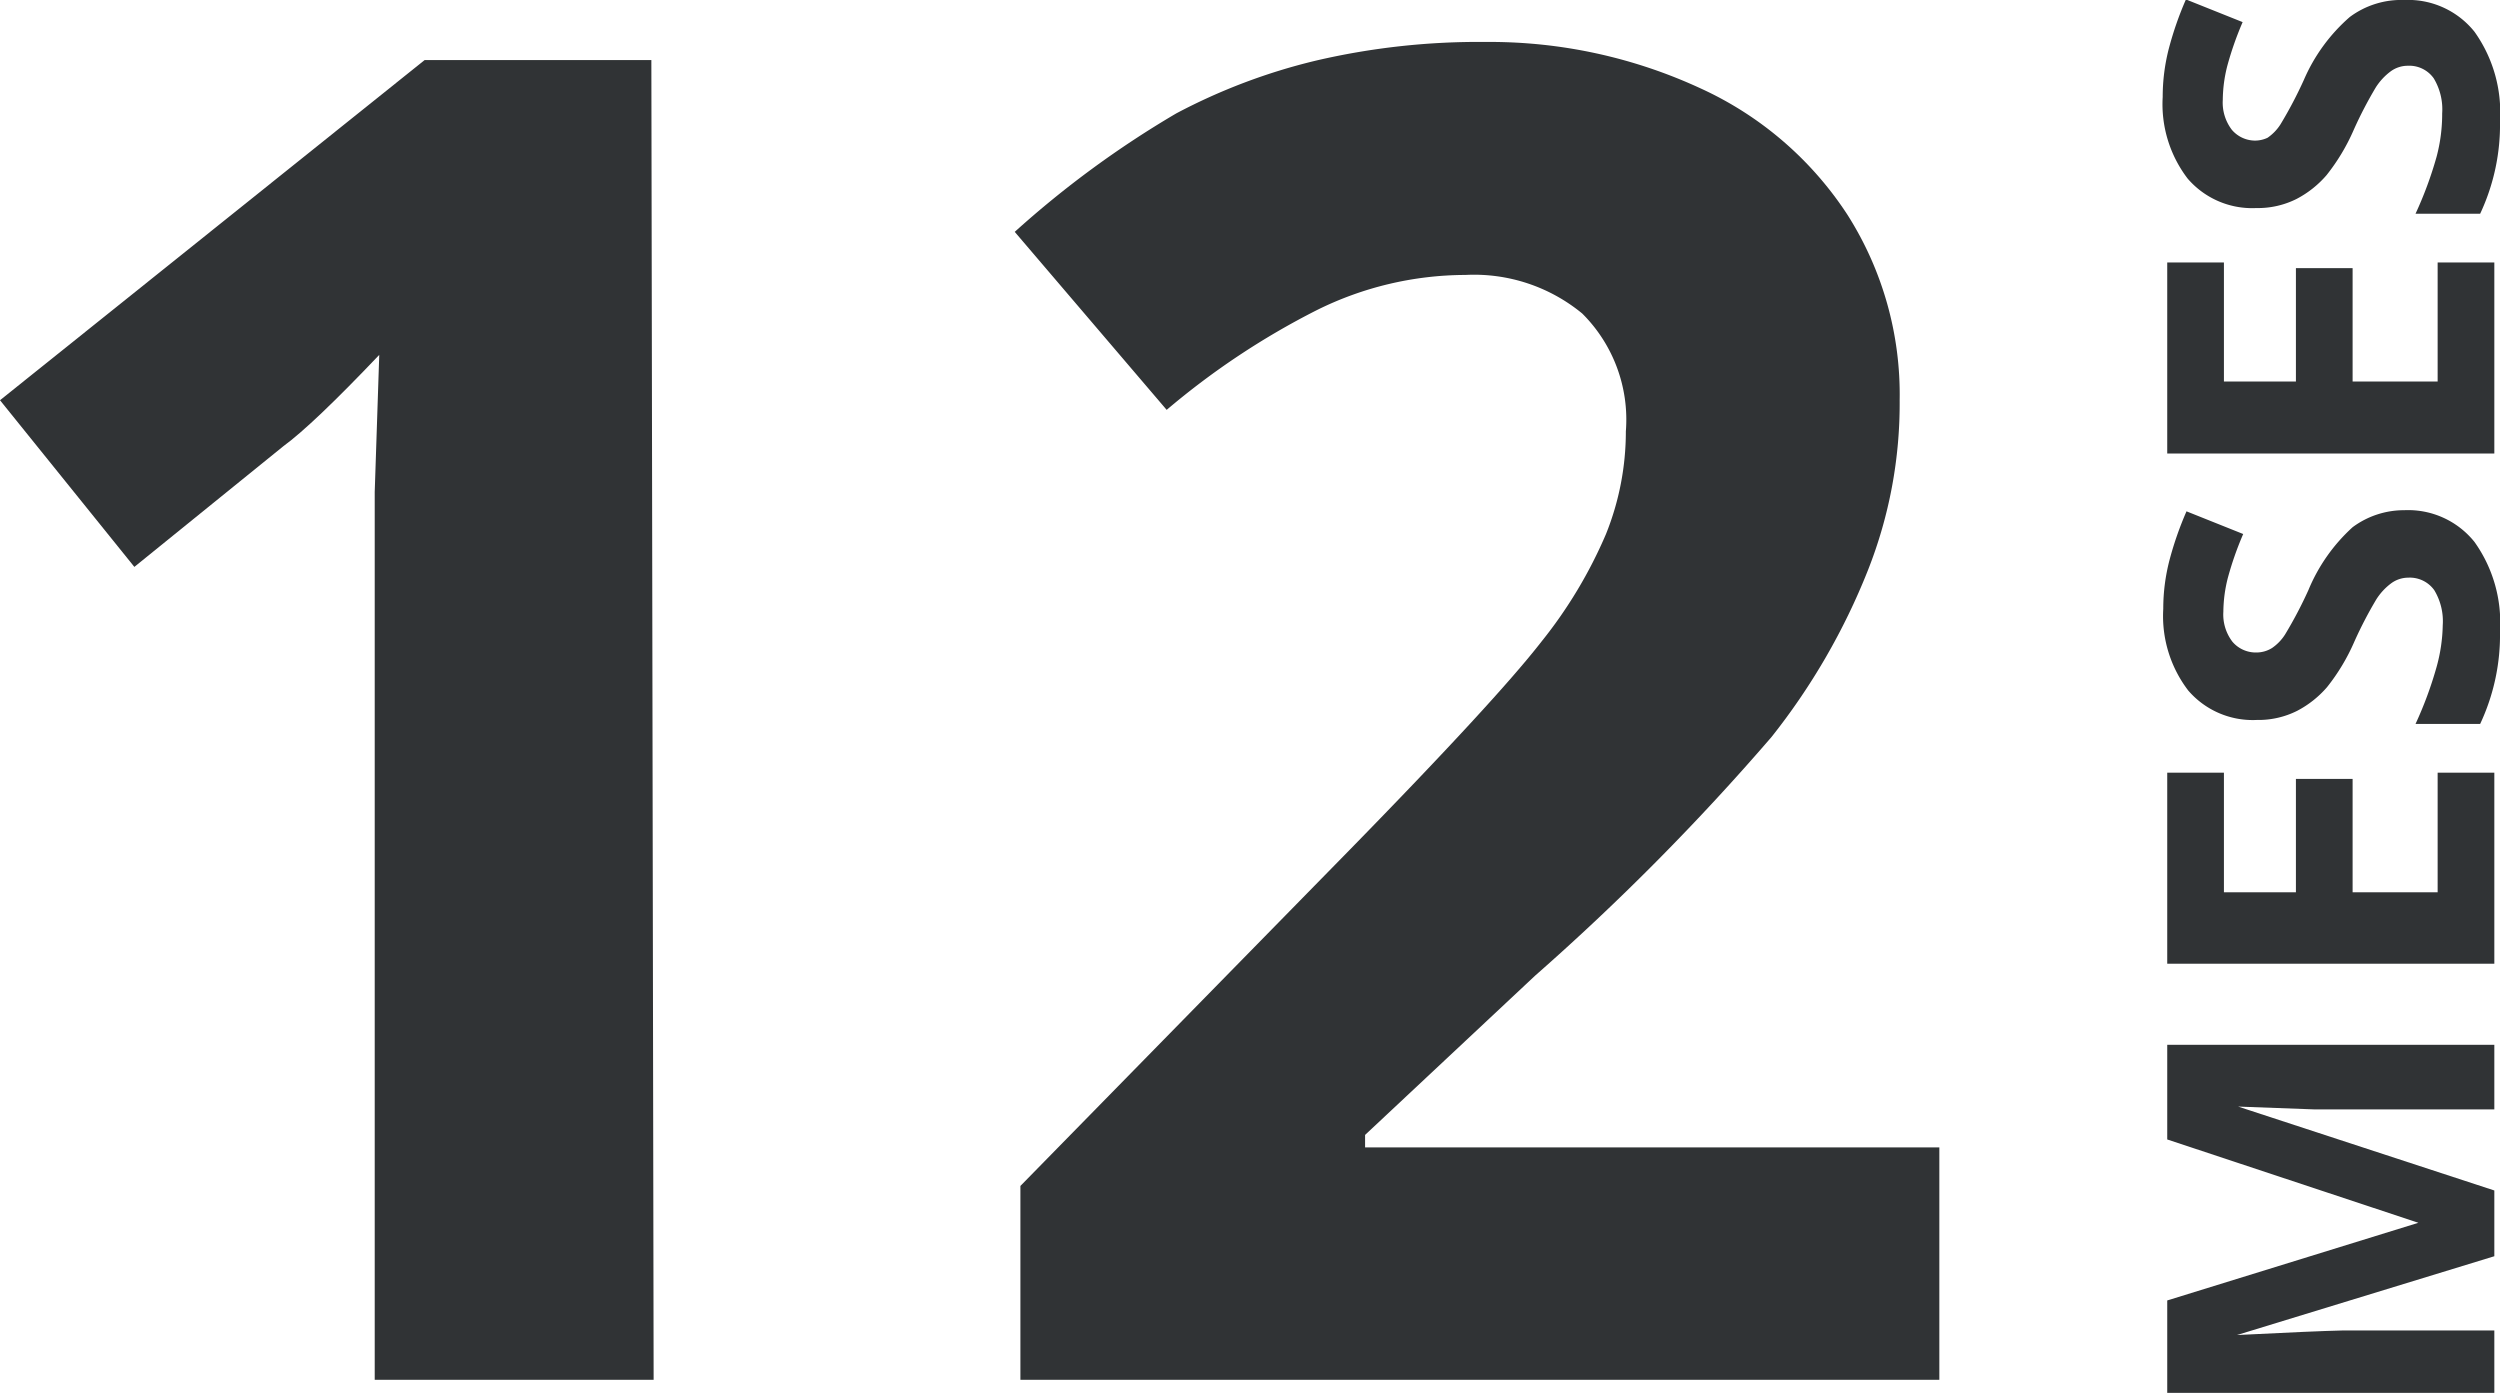
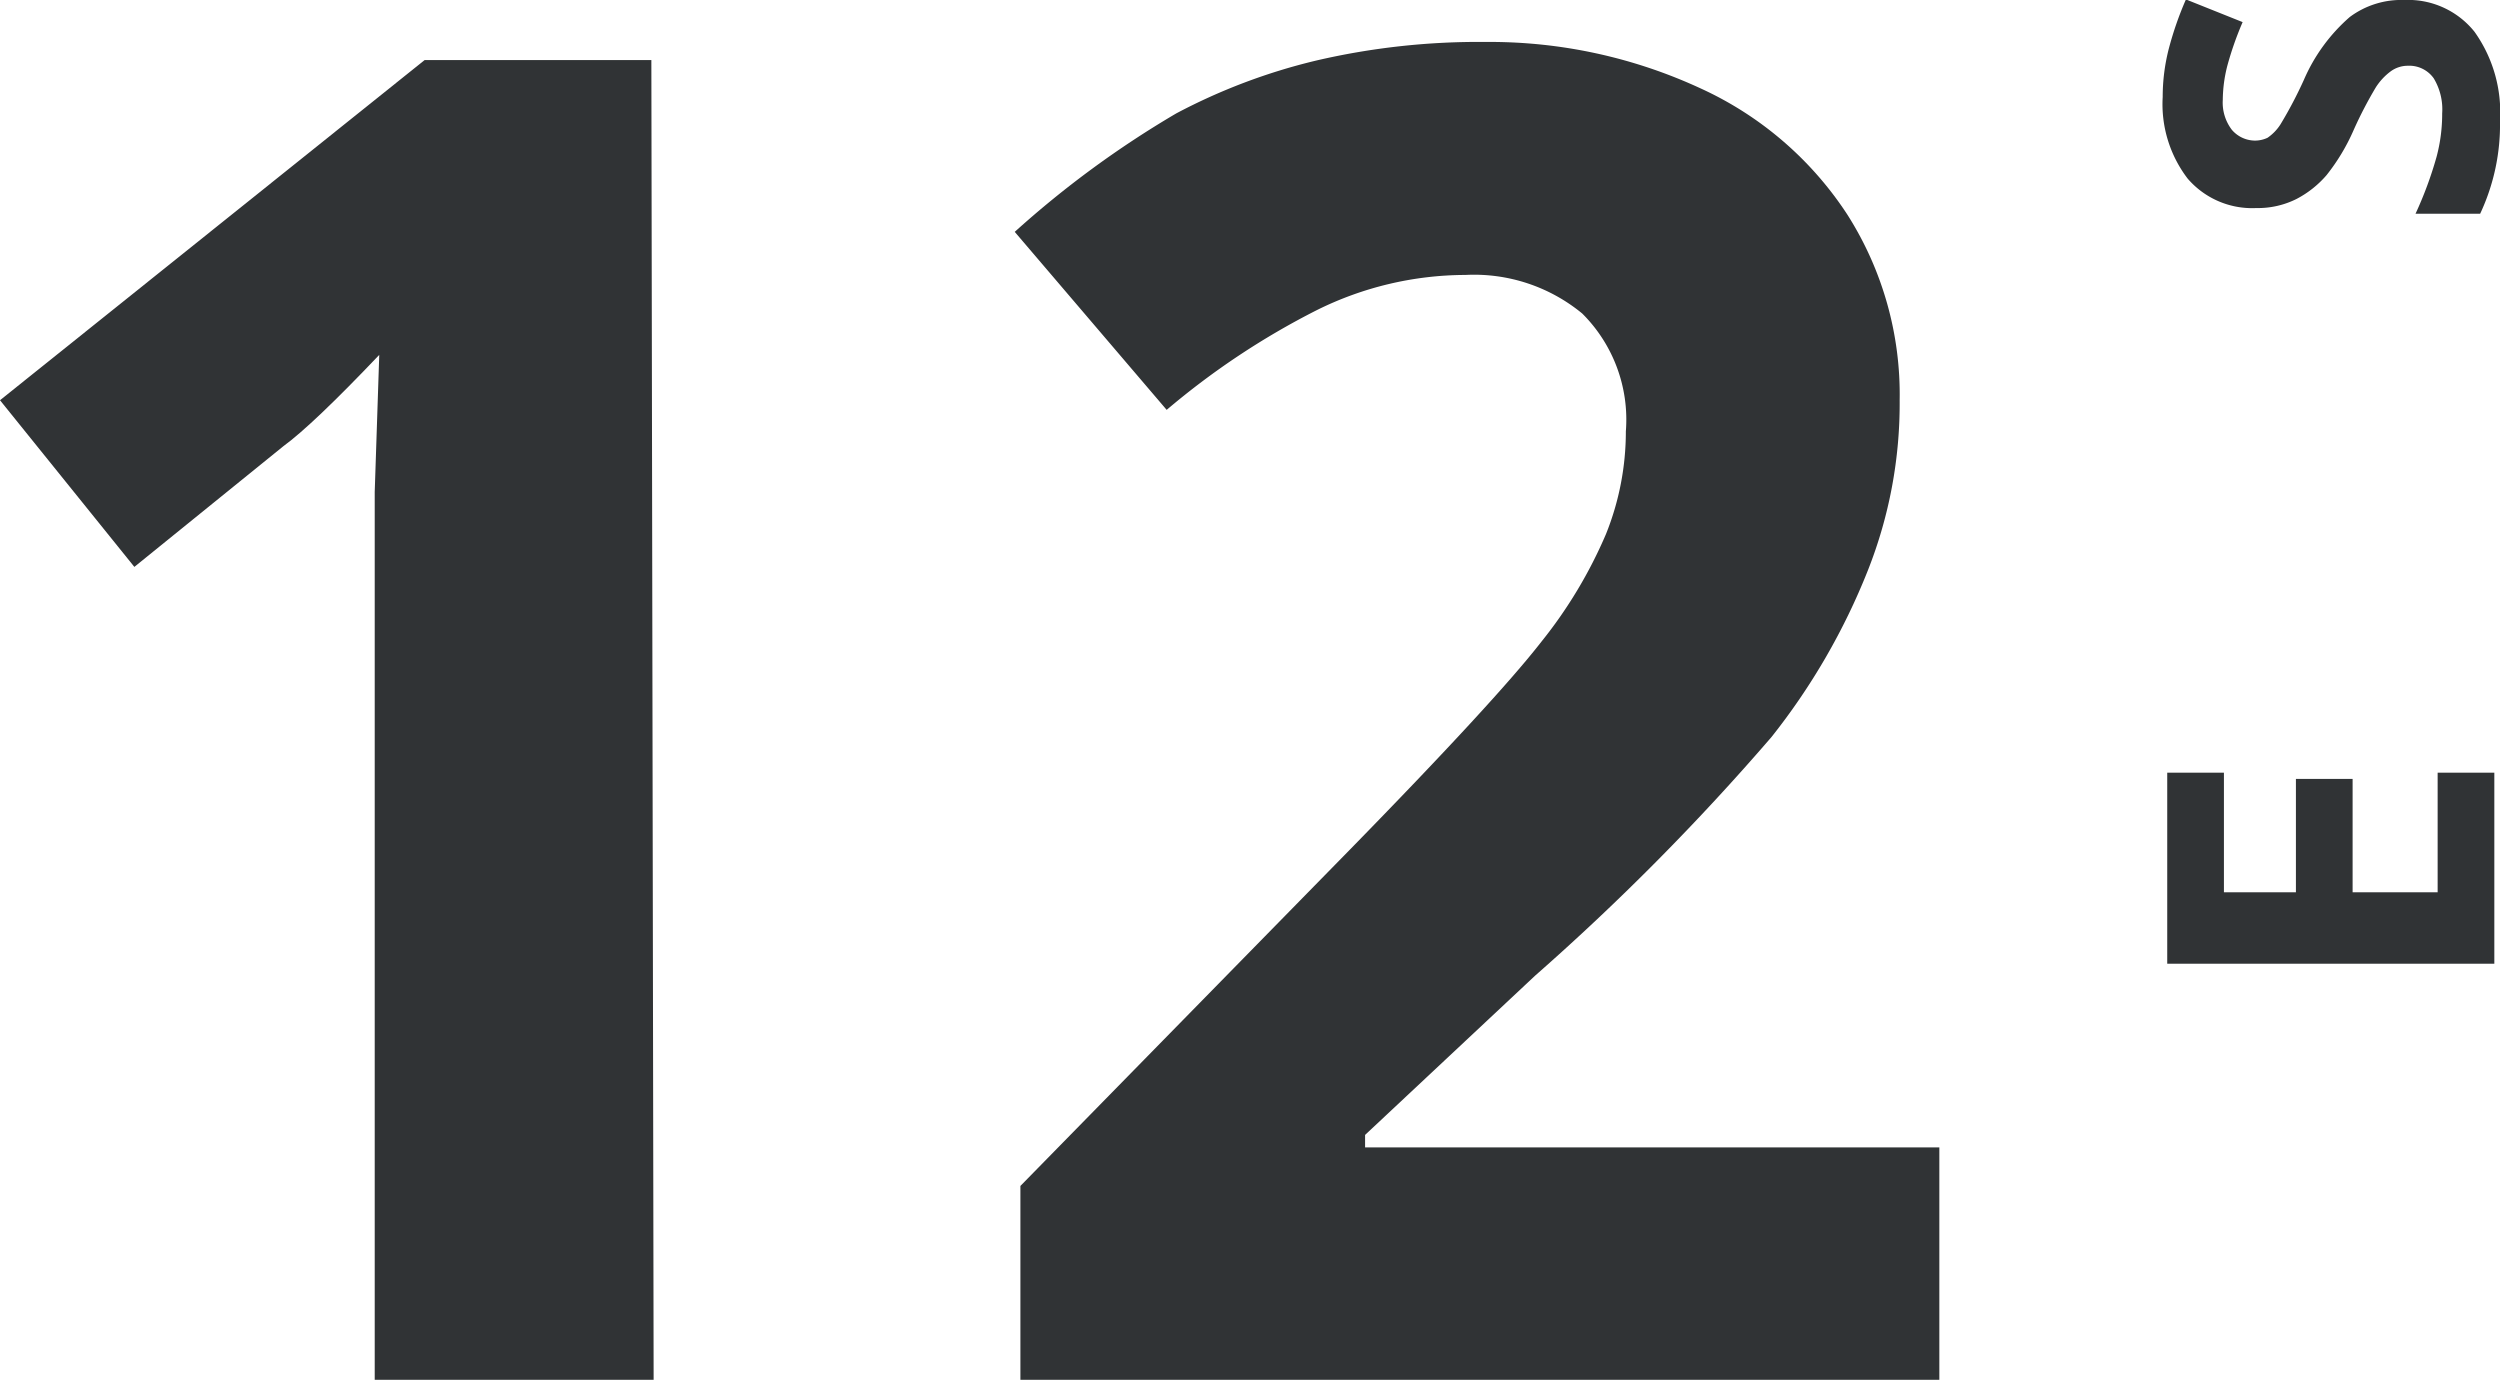
<svg xmlns="http://www.w3.org/2000/svg" viewBox="0 0 44.1 24.62">
  <defs>
    <style>.cls-1{fill:#303335;}</style>
  </defs>
  <path class="cls-1" d="M11.53,24.34H6.61V10.89l0-2.21.08-2.42Q5.52,7.49,5,7.87L2.37,10,0,7.06l7.49-6h4Z" />
  <path class="cls-1" d="M34.21,24.34H18V20.92L23.8,15q2.59-2.65,3.39-3.68a8.12,8.12,0,0,0,1.14-1.9,4.85,4.85,0,0,0,.35-1.81,2.64,2.64,0,0,0-.77-2.08,3,3,0,0,0-2.06-.68,5.92,5.92,0,0,0-2.62.62,13.54,13.54,0,0,0-2.65,1.76L17.9,4.09A17.41,17.41,0,0,1,20.75,2a10.45,10.45,0,0,1,2.46-.93,12.64,12.64,0,0,1,3-.33A8.85,8.85,0,0,1,30,1.56a6.13,6.13,0,0,1,2.59,2.23,5.91,5.91,0,0,1,.92,3.27,8,8,0,0,1-.56,3A11.61,11.61,0,0,1,31.25,13a42.8,42.8,0,0,1-4.17,4.21l-3,2.81v.22H34.21Z" />
-   <path class="cls-1" d="M44,22.16l-4.54,1.39v0q1.39-.07,1.85-.08H44v1.1H38.23V22.94l4.43-1.37v0L38.23,20.1V18.43H44v1.14H40.83l-1.35-.05v0L44,21Z" />
  <path class="cls-1" d="M44,13.63V17H38.23V13.63h1v2.11h1.27v-2h1v2H43V13.63Z" />
-   <path class="cls-1" d="M42.41,9a1.5,1.5,0,0,1,1.24.56,2.45,2.45,0,0,1,.45,1.57,3.7,3.7,0,0,1-.35,1.64H42.61a6.75,6.75,0,0,0,.37-1,2.93,2.93,0,0,0,.11-.74,1.06,1.06,0,0,0-.15-.62.53.53,0,0,0-.46-.22.51.51,0,0,0-.3.1,1.06,1.06,0,0,0-.26.28,7.17,7.17,0,0,0-.39.75,3.56,3.56,0,0,1-.48.8,1.79,1.79,0,0,1-.53.42,1.52,1.52,0,0,1-.71.16,1.5,1.5,0,0,1-1.21-.52,2.16,2.16,0,0,1-.44-1.44,3.4,3.4,0,0,1,.11-.86,5.92,5.92,0,0,1,.3-.86l1,.4a5.76,5.76,0,0,0-.27.77,2.48,2.48,0,0,0-.08.6.79.79,0,0,0,.16.53.54.54,0,0,0,.42.19.52.52,0,0,0,.28-.08.82.82,0,0,0,.23-.24,7.46,7.46,0,0,0,.41-.78,3.1,3.1,0,0,1,.78-1.11A1.52,1.52,0,0,1,42.41,9Z" />
-   <path class="cls-1" d="M44,4.63V8H38.23V4.63h1V6.73h1.27v-2h1v2H43V4.63Z" />
  <path class="cls-1" d="M42.41,0a1.5,1.5,0,0,1,1.24.56,2.45,2.45,0,0,1,.45,1.57,3.7,3.7,0,0,1-.35,1.64H42.61a6.75,6.75,0,0,0,.37-1A2.93,2.93,0,0,0,43.08,2a1.06,1.06,0,0,0-.15-.62.53.53,0,0,0-.46-.22.51.51,0,0,0-.3.1,1.06,1.06,0,0,0-.26.28,7.17,7.17,0,0,0-.39.75,3.56,3.56,0,0,1-.48.8,1.79,1.79,0,0,1-.53.42,1.52,1.52,0,0,1-.71.16,1.5,1.5,0,0,1-1.21-.52,2.16,2.16,0,0,1-.44-1.44,3.4,3.4,0,0,1,.11-.86,5.92,5.92,0,0,1,.3-.86l1,.4a5.76,5.76,0,0,0-.27.77,2.48,2.48,0,0,0-.08.6.79.79,0,0,0,.16.53.54.54,0,0,0,.42.19A.52.52,0,0,0,40,2.43a.82.82,0,0,0,.23-.24,7.46,7.46,0,0,0,.41-.78A3.1,3.1,0,0,1,41.45.3,1.52,1.52,0,0,1,42.41,0Z" />
</svg>